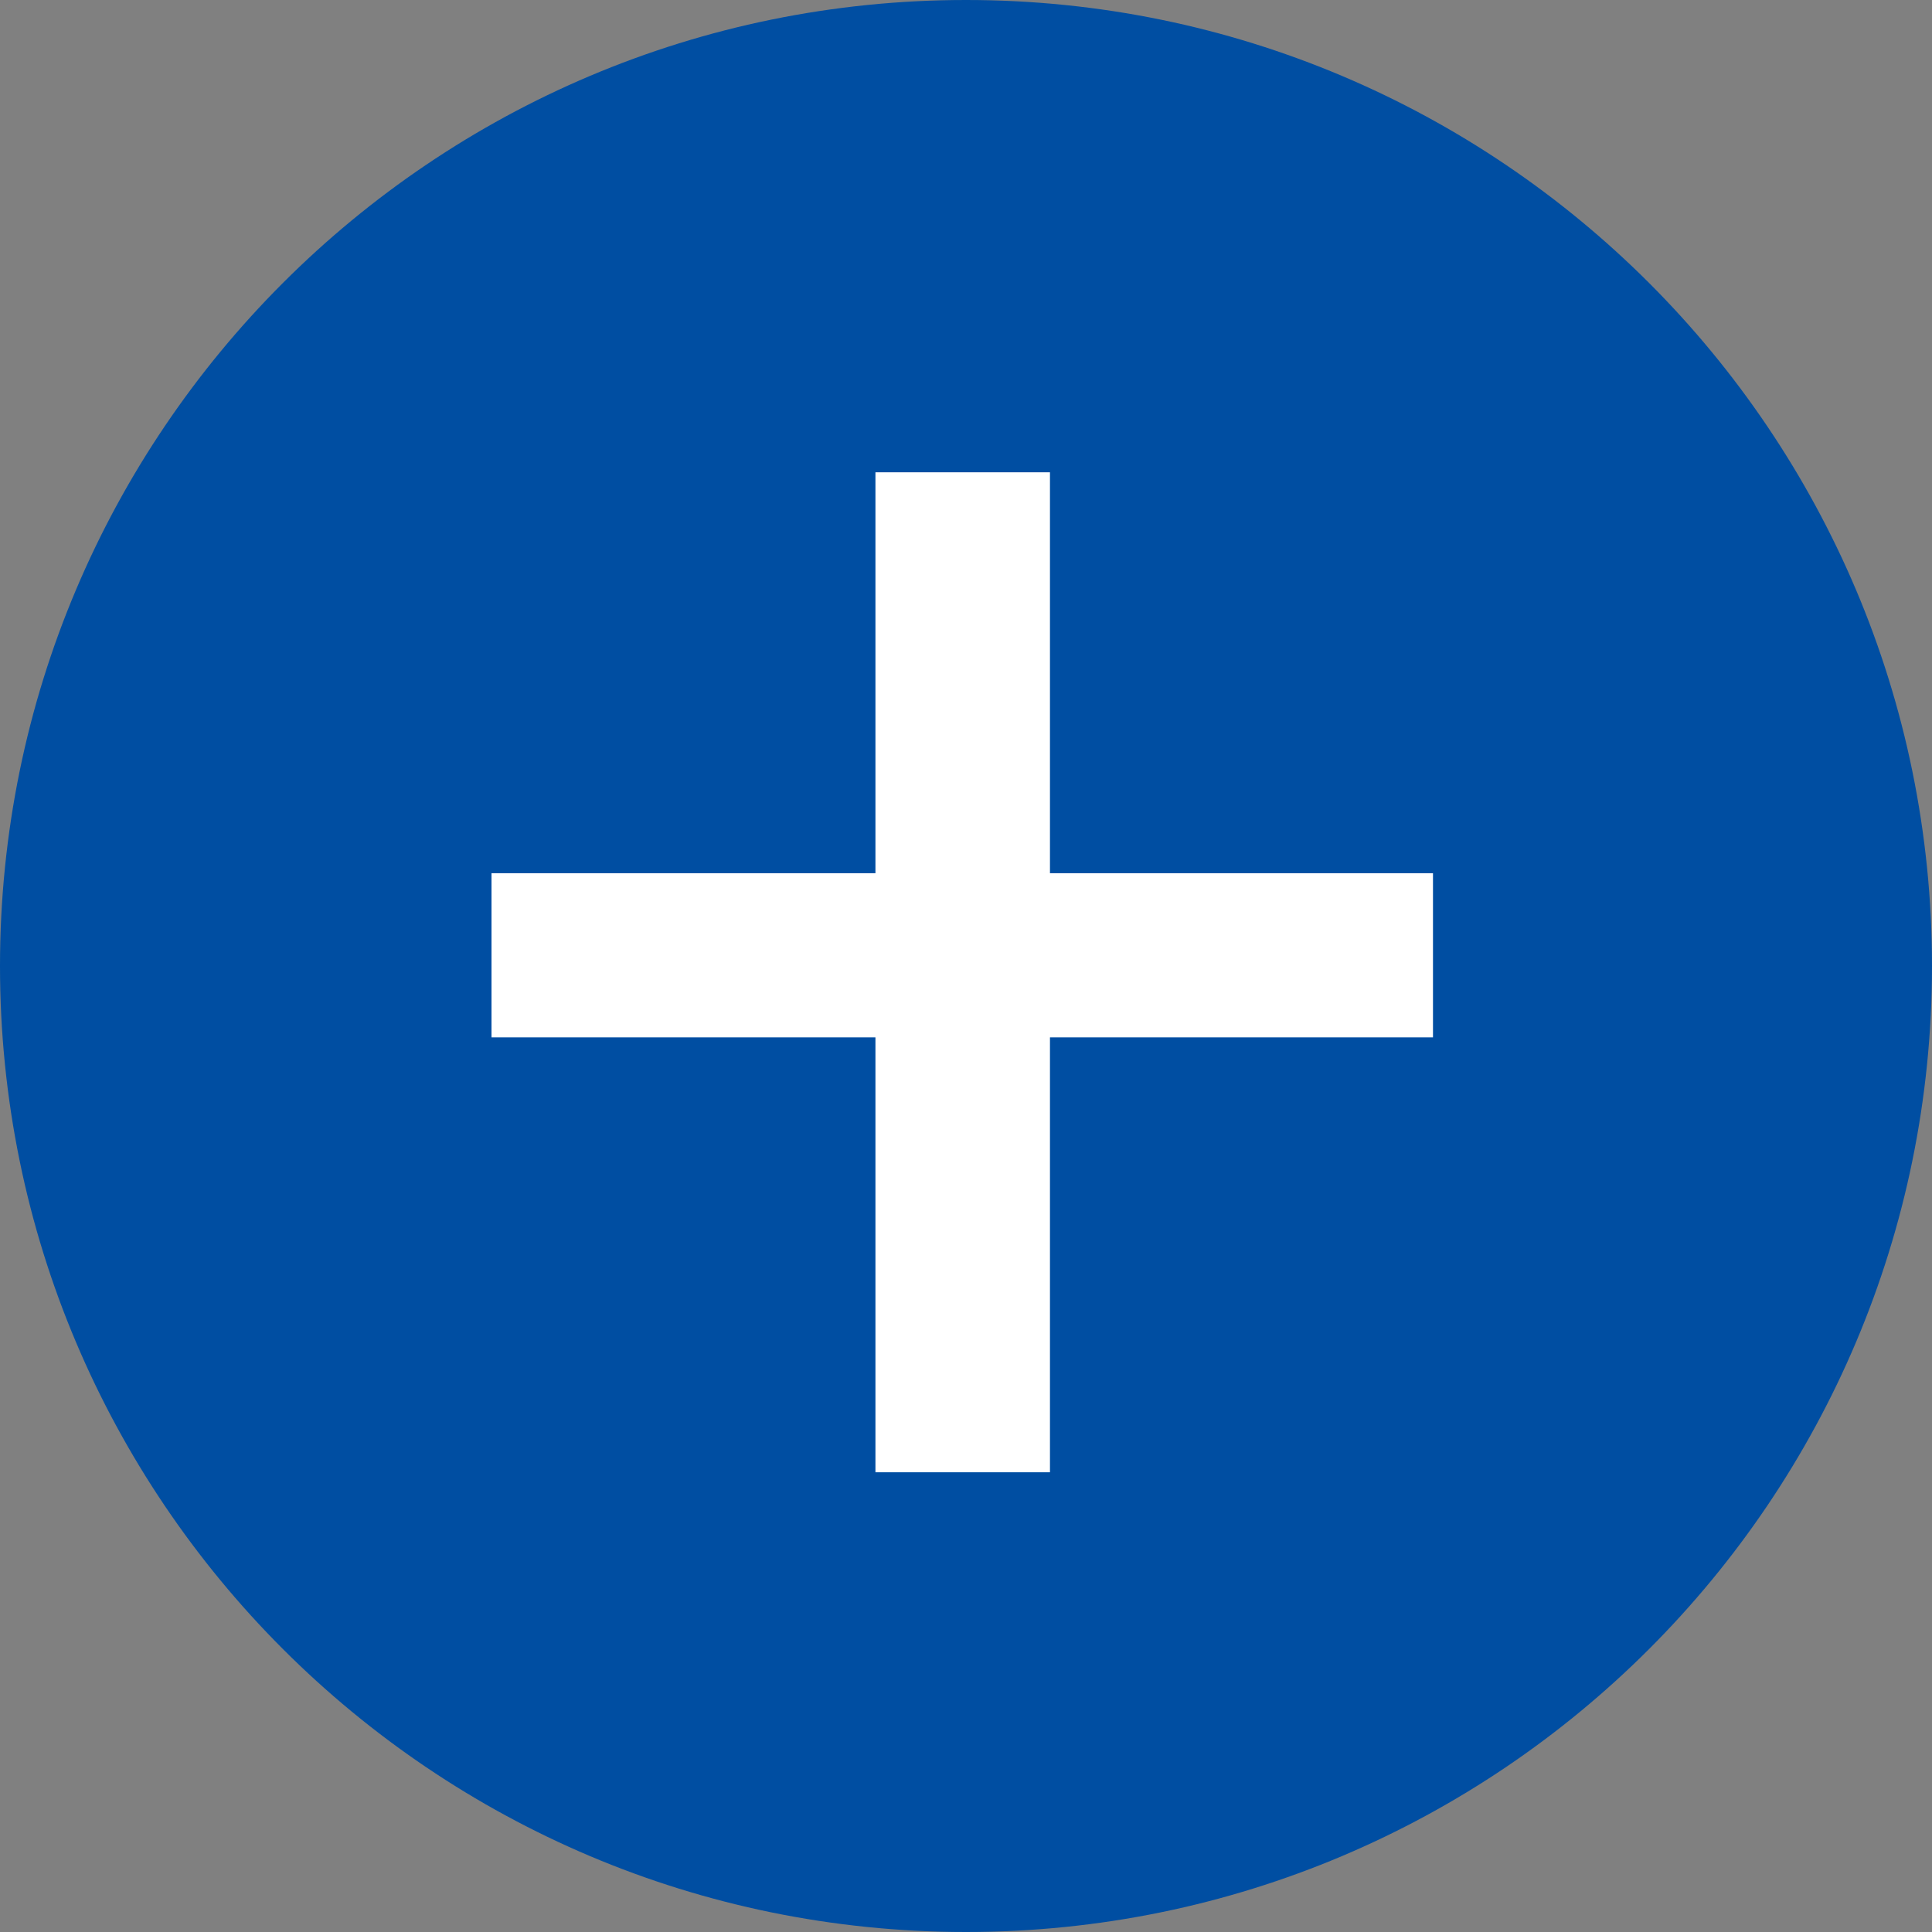
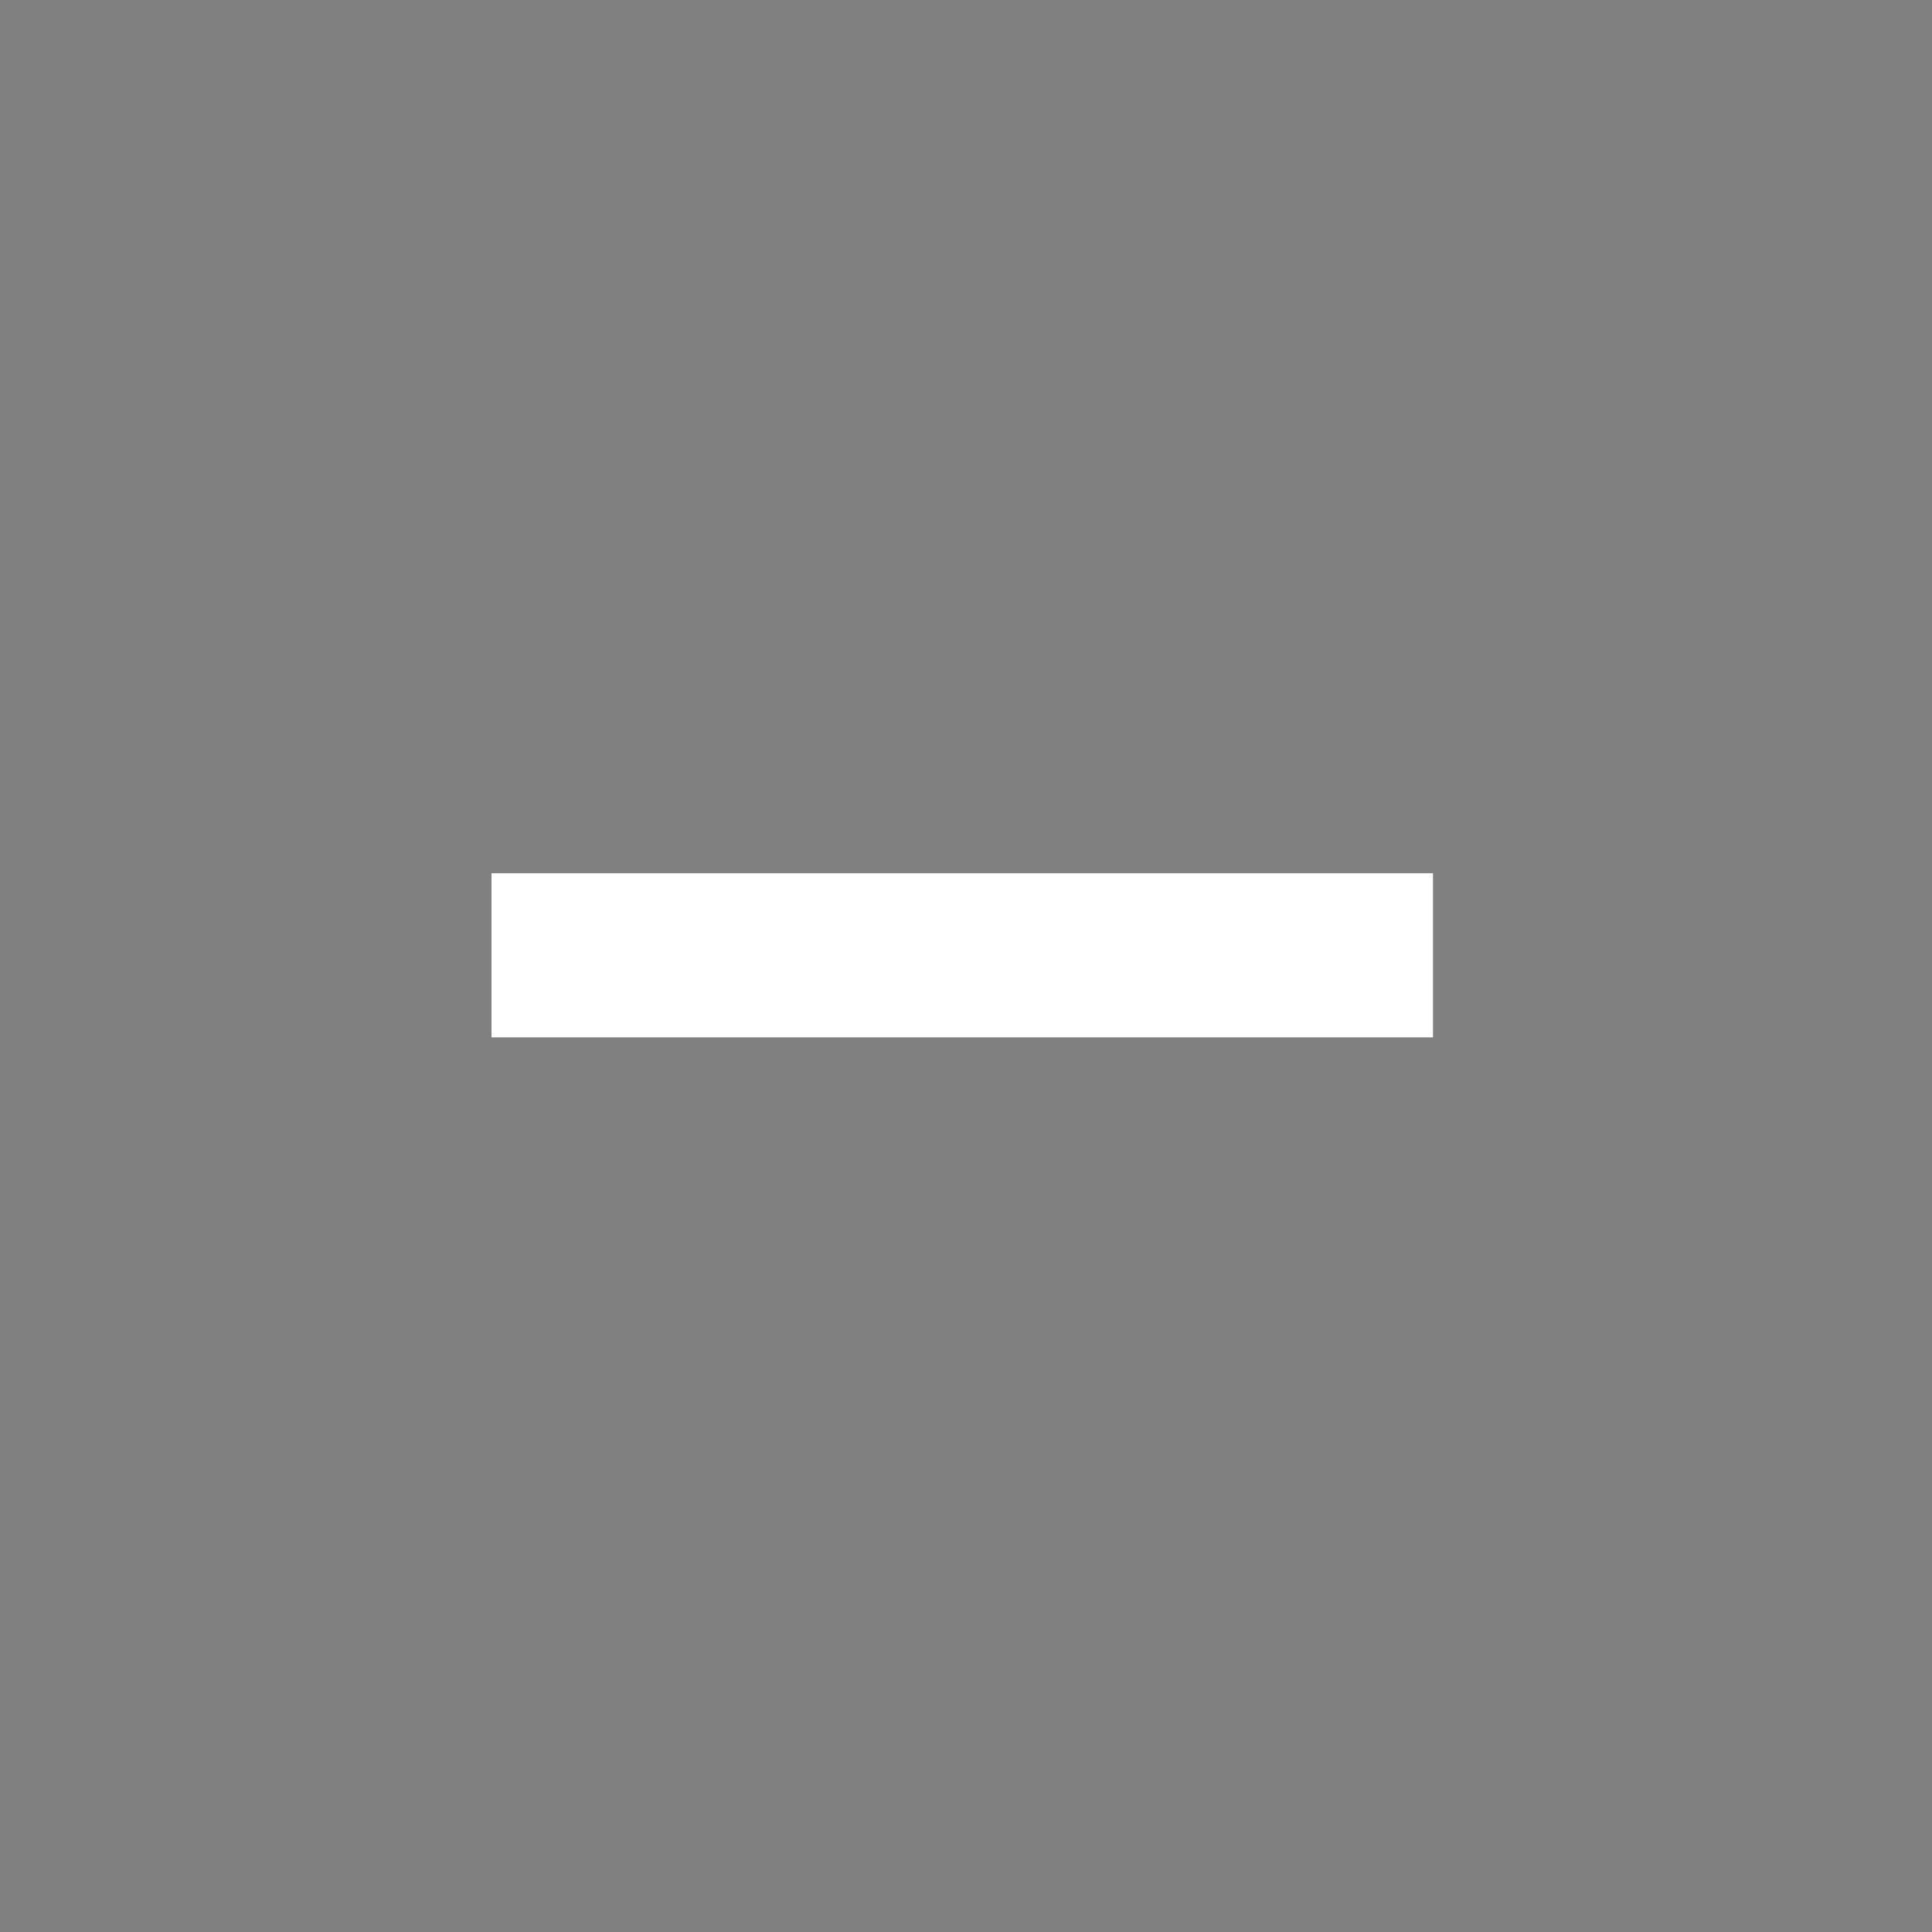
<svg xmlns="http://www.w3.org/2000/svg" fill="none" height="48" viewBox="0 0 48 48" width="48">
  <rect x="0" y="0" width="48" height="48" fill="#808080" stroke="none" />
-   <path d="m48 24c0 13.255-10.745 24-24 24s-24-10.745-24-24 10.745-24 24-24 24 10.745 24 24z" fill="#004ea2" />
-   <path d="m35.602 21.695v4.078h-23.391v-4.078zm-9.516-9.961v24.844h-4.336v-24.844z" fill="#fff" />
+   <path d="m35.602 21.695v4.078h-23.391v-4.078zm-9.516-9.961v24.844v-24.844z" fill="#fff" />
</svg>